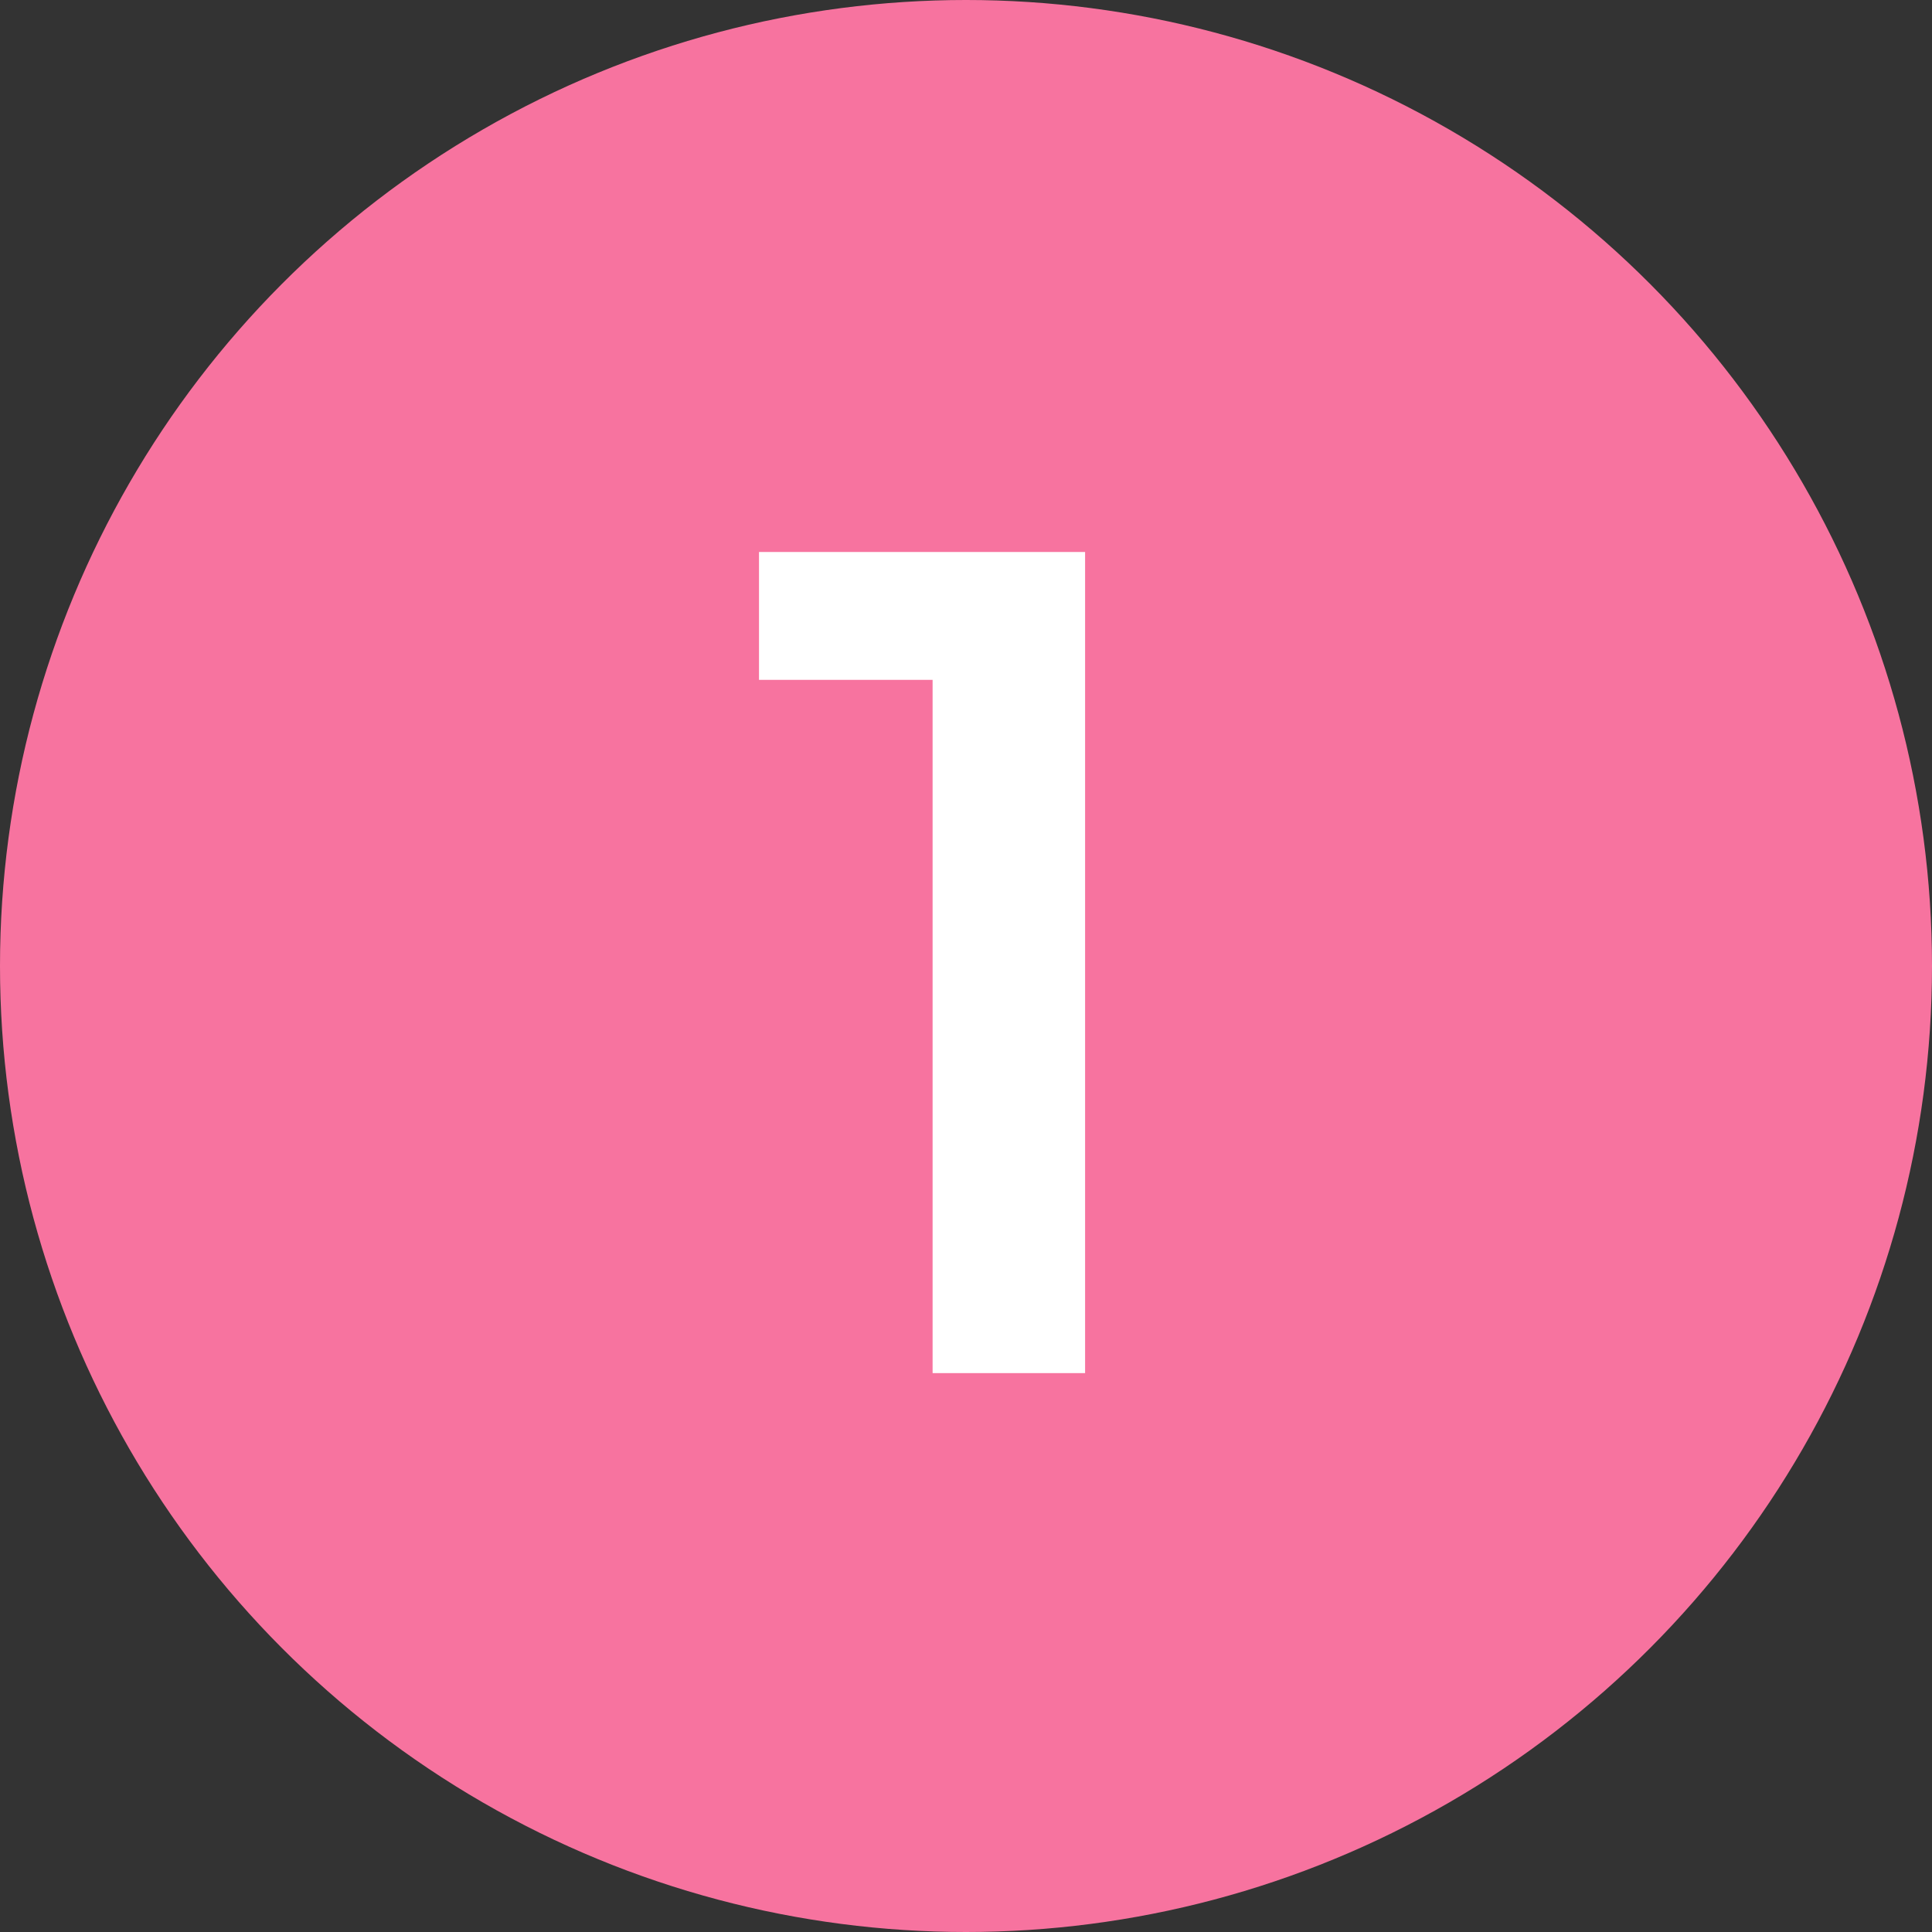
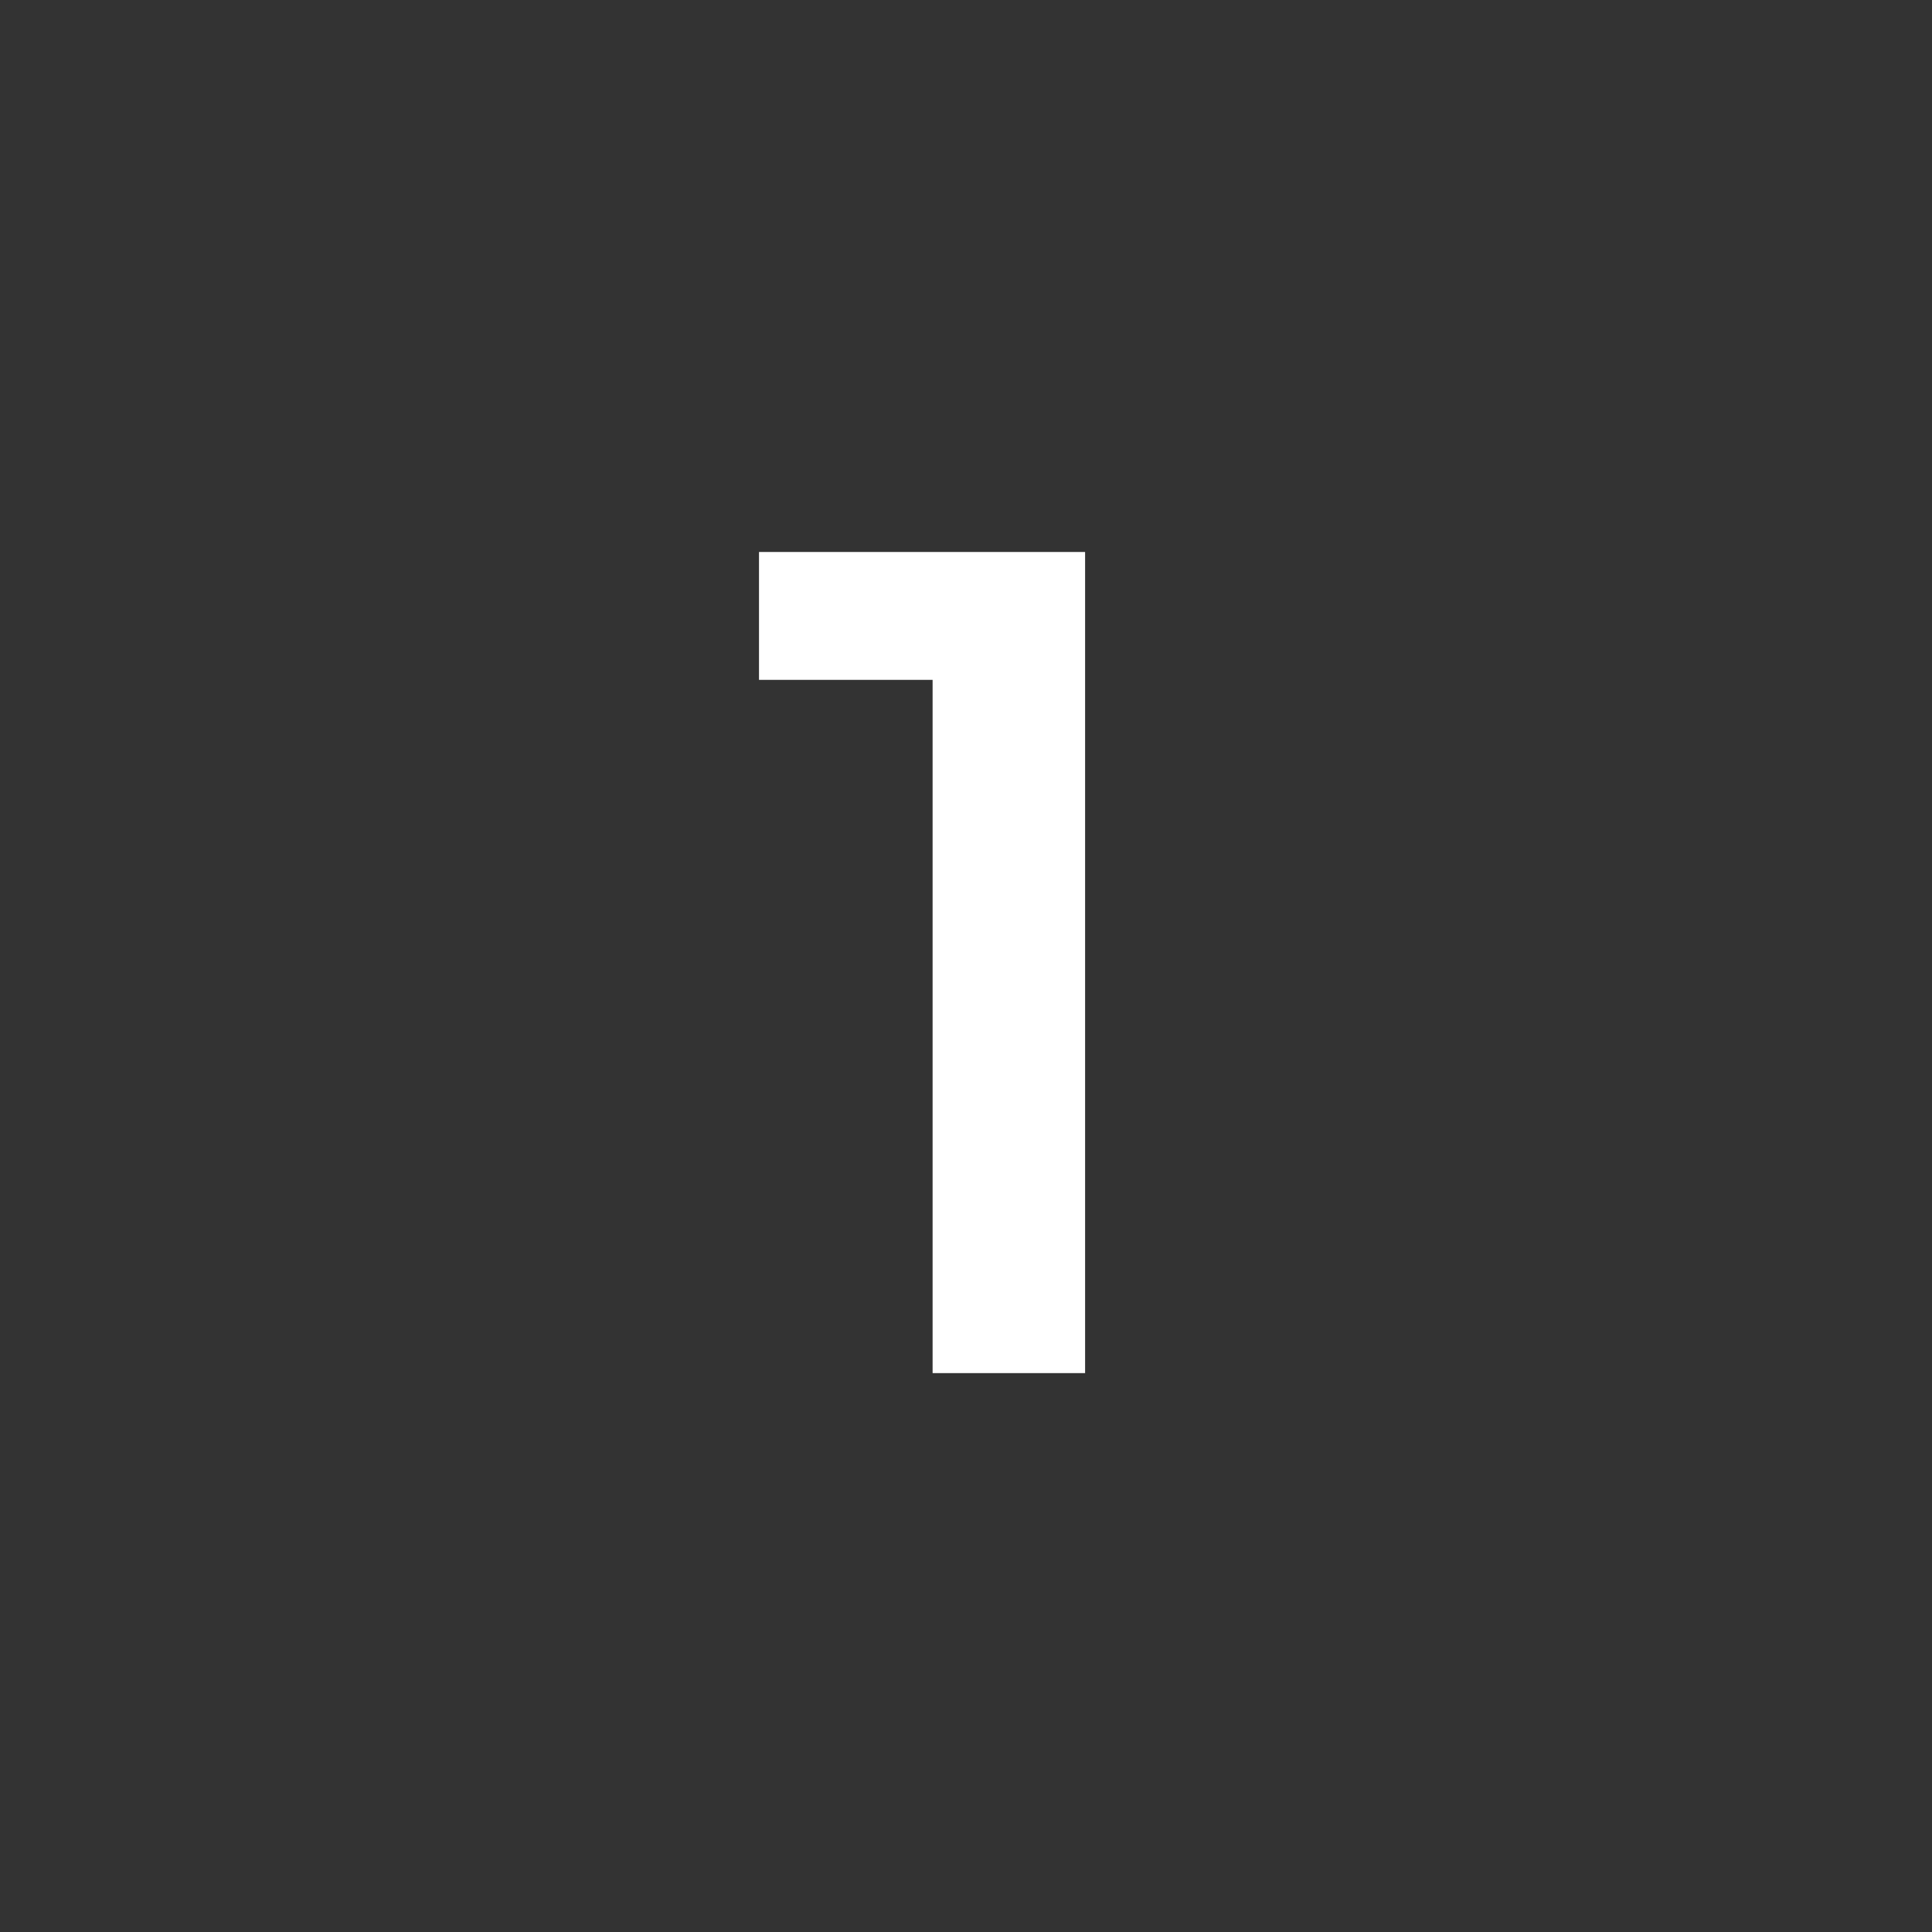
<svg xmlns="http://www.w3.org/2000/svg" fill="none" viewBox="0 0 28 28" height="28" width="28">
  <rect x="0" y="0" width="28" height="28" fill="#333333" stroke="none" />
-   <circle fill="#F7739F" r="14" cy="14" cx="14" />
  <path fill="white" d="M13.516 19.9V8.85L14.485 9.853H11V8H15.726V19.9H13.516Z" />
</svg>